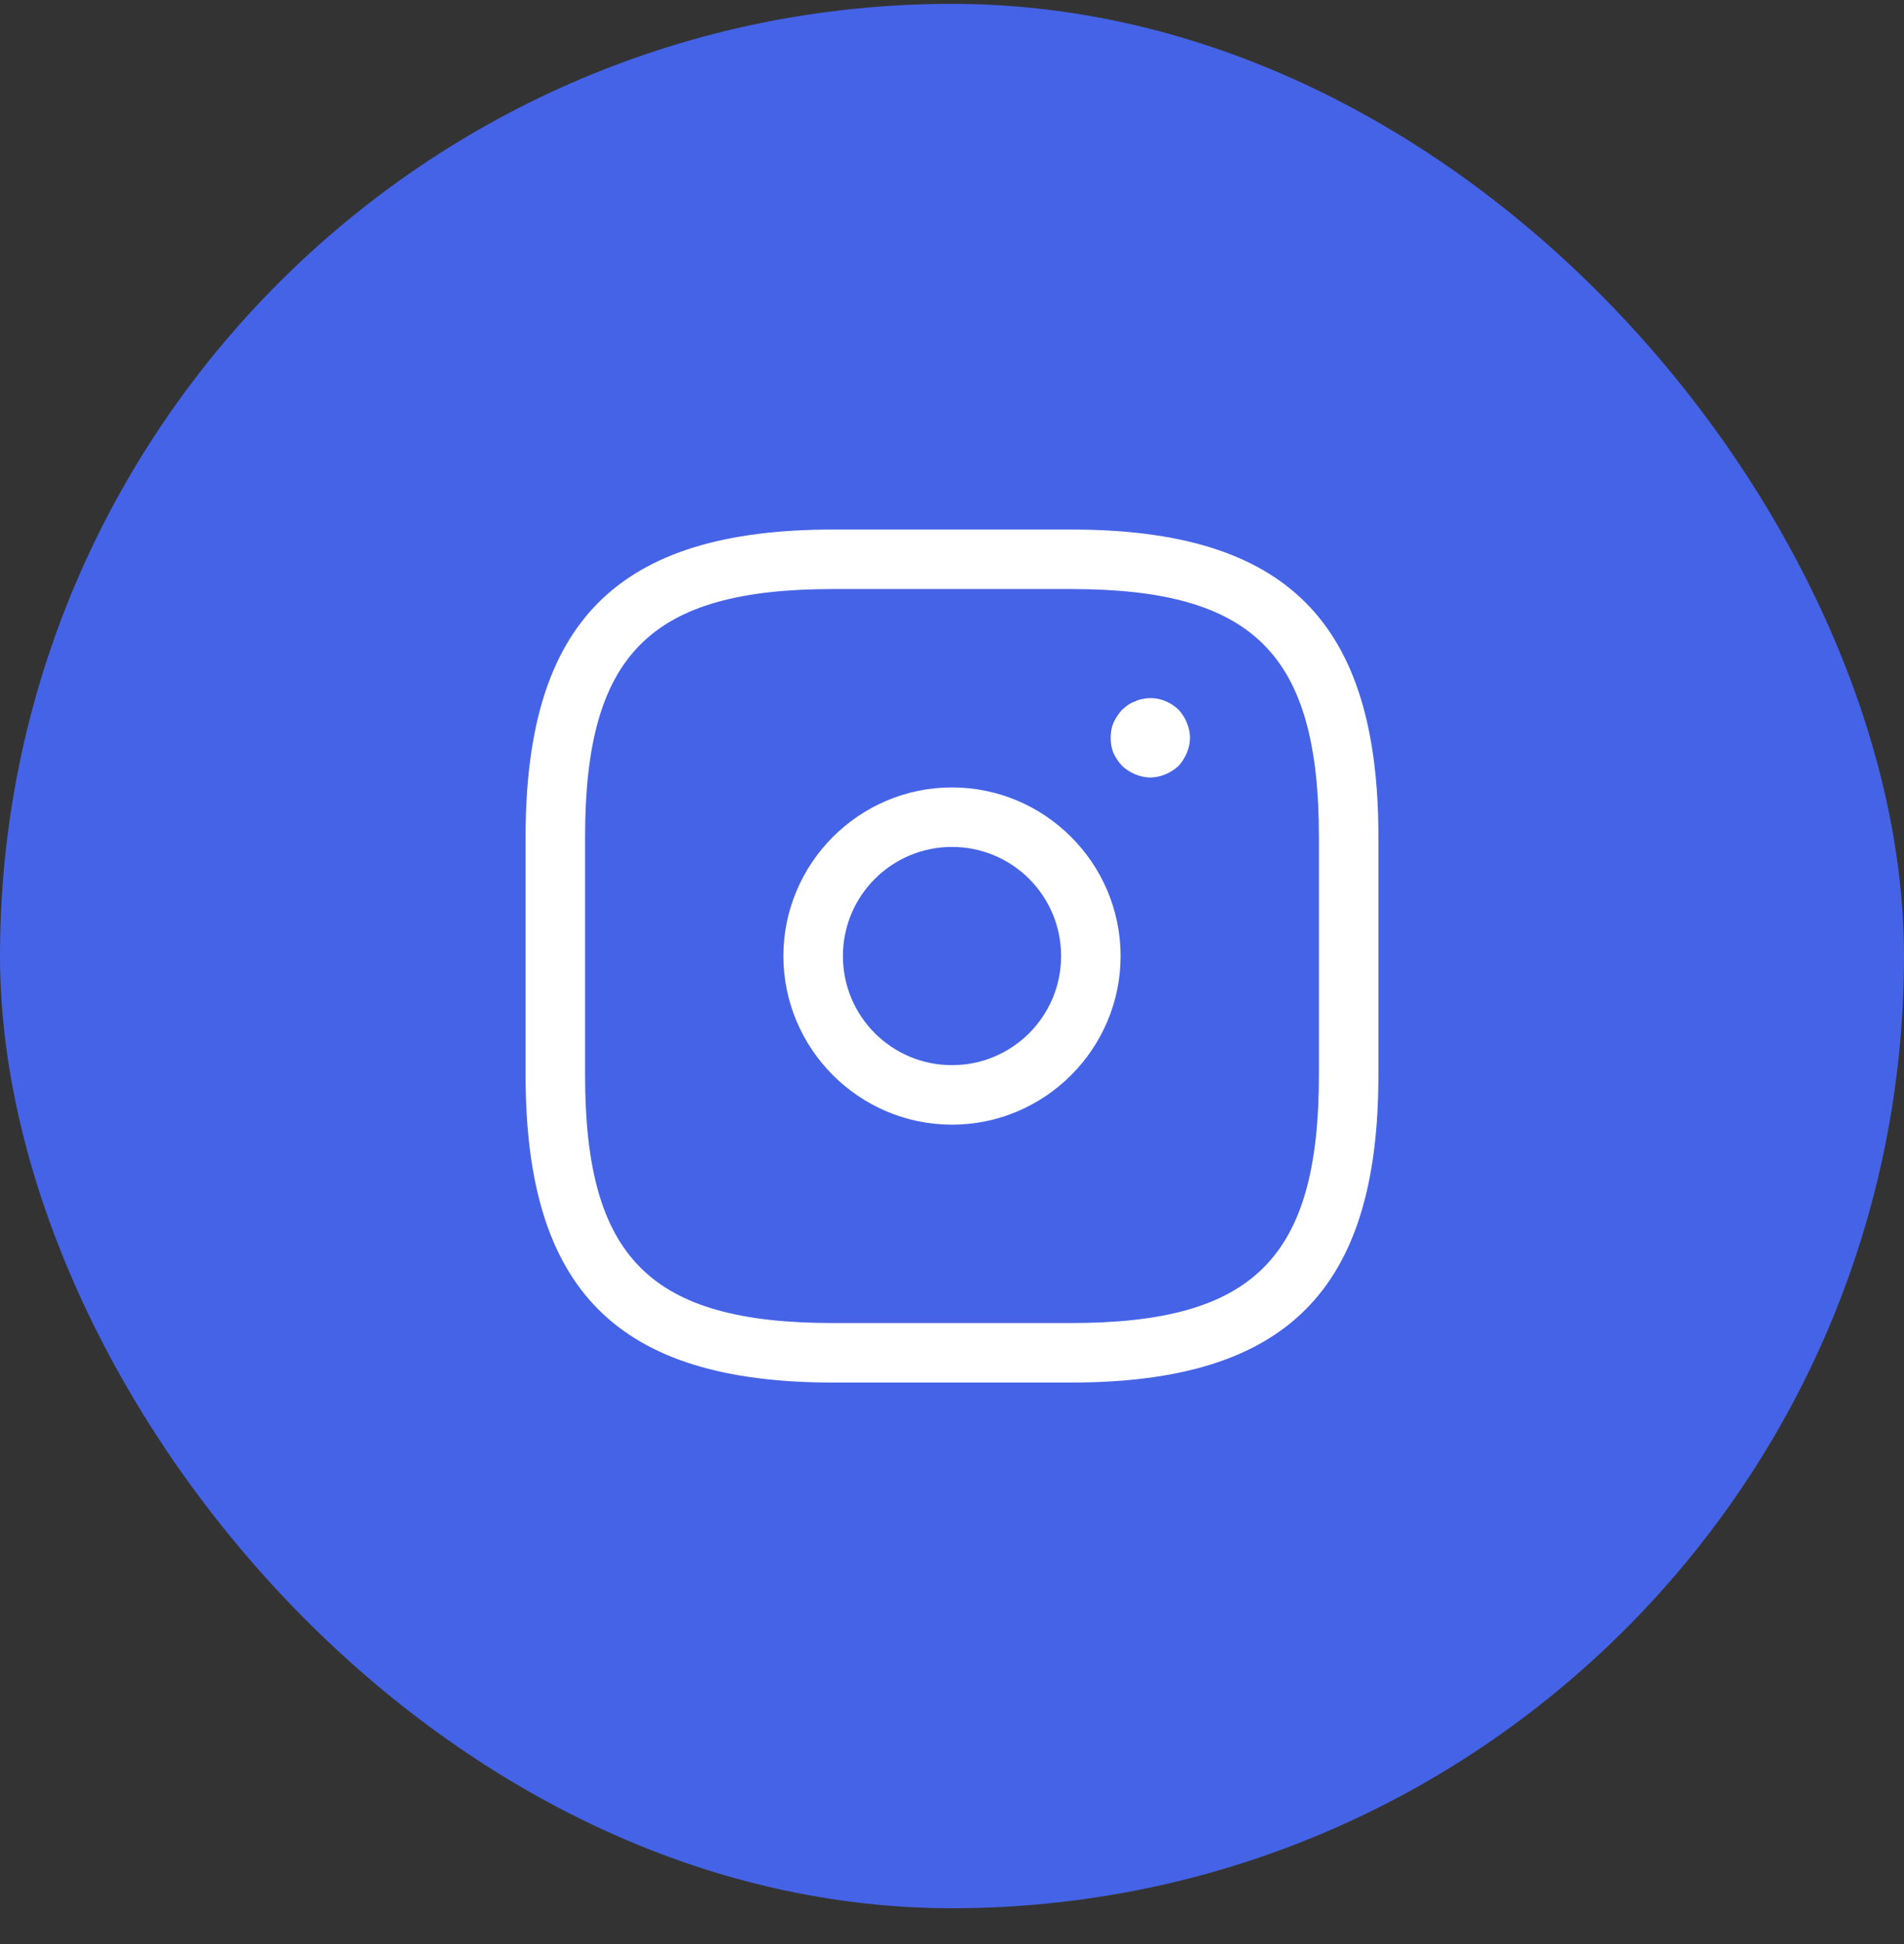
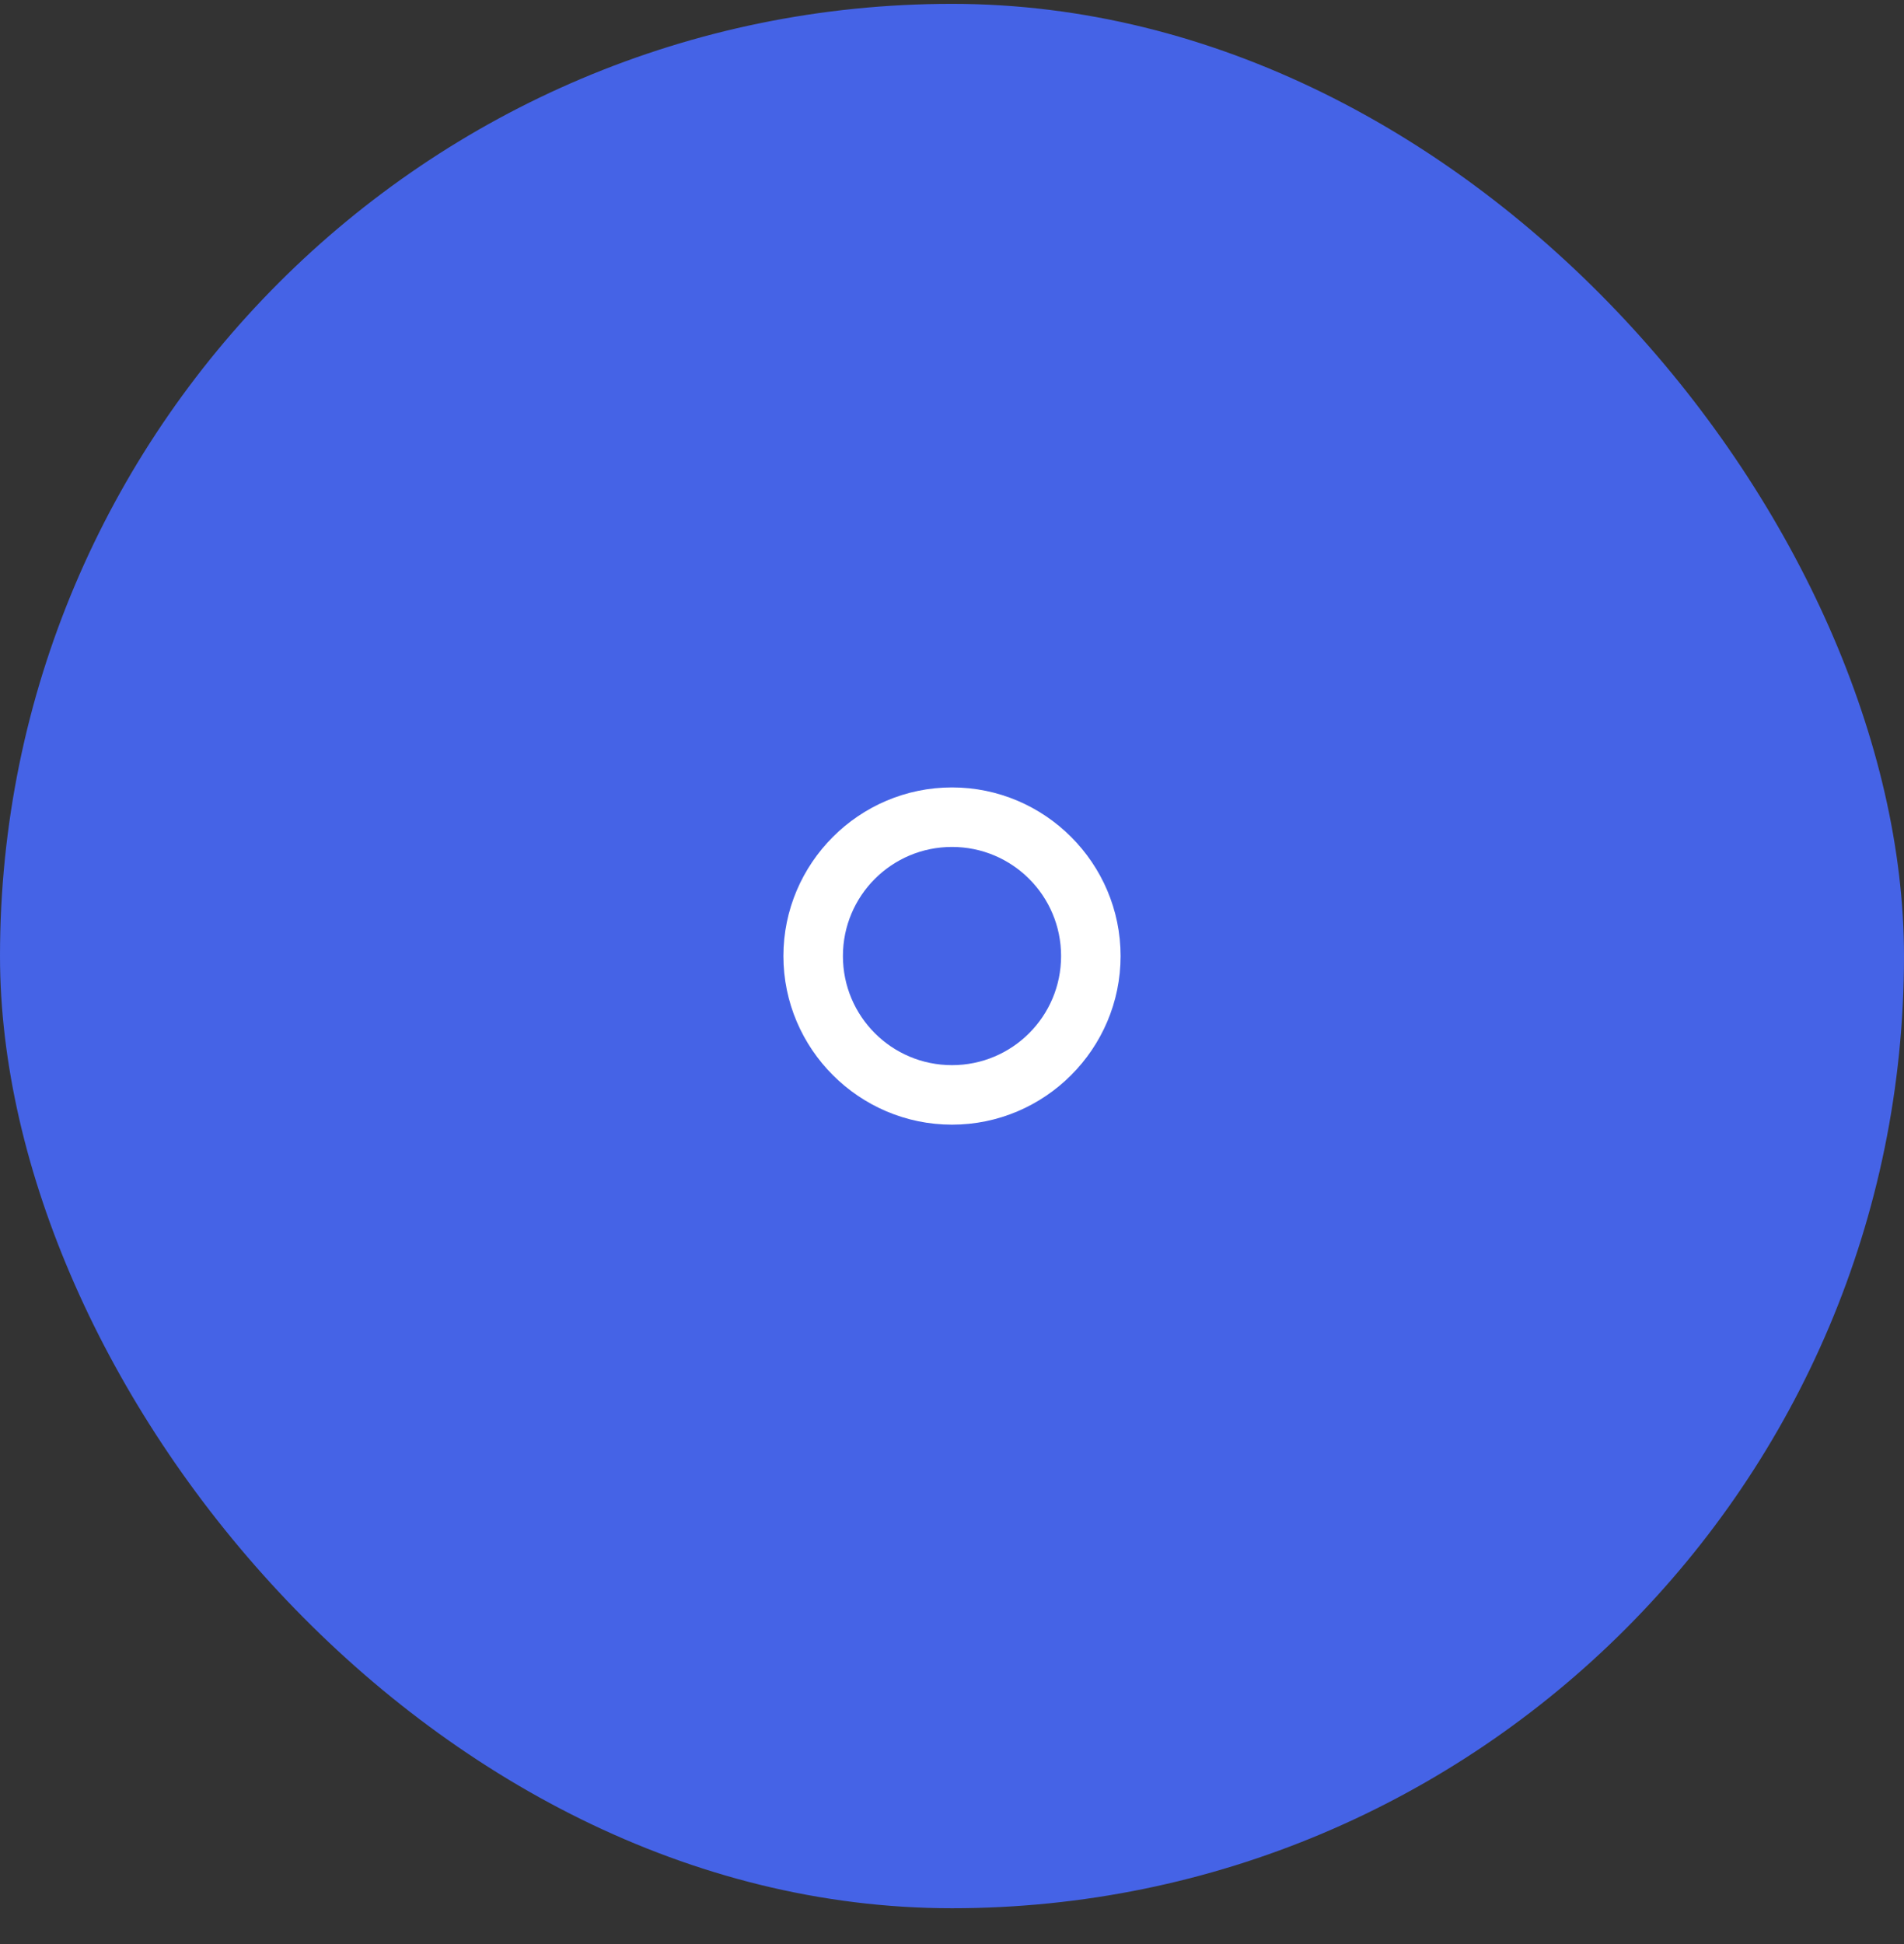
<svg xmlns="http://www.w3.org/2000/svg" width="48" height="49" viewBox="0 0 48 49" fill="none">
  <rect x="0" y="0" width="48" height="49" fill="#333333" stroke="none" />
  <rect y="0.097" width="48" height="48" rx="24" fill="#4563E6" />
-   <path d="M27 34.847H21C15.57 34.847 13.25 32.527 13.25 27.097V21.097C13.25 15.667 15.57 13.347 21 13.347H27C32.43 13.347 34.75 15.667 34.75 21.097V27.097C34.75 32.527 32.43 34.847 27 34.847ZM21 14.847C16.39 14.847 14.75 16.487 14.75 21.097V27.097C14.75 31.707 16.39 33.347 21 33.347H27C31.61 33.347 33.25 31.707 33.25 27.097V21.097C33.25 16.487 31.61 14.847 27 14.847H21Z" fill="white" />
  <path d="M24 28.347C21.66 28.347 19.75 26.437 19.75 24.097C19.75 21.757 21.66 19.847 24 19.847C26.34 19.847 28.25 21.757 28.25 24.097C28.25 26.437 26.34 28.347 24 28.347ZM24 21.347C22.48 21.347 21.25 22.577 21.25 24.097C21.25 25.617 22.48 26.847 24 26.847C25.52 26.847 26.75 25.617 26.75 24.097C26.75 22.577 25.52 21.347 24 21.347Z" fill="white" />
-   <path d="M29 19.597C28.87 19.597 28.74 19.567 28.62 19.517C28.5 19.467 28.39 19.397 28.29 19.307C28.2 19.207 28.12 19.097 28.07 18.977C28.02 18.857 28 18.727 28 18.597C28 18.467 28.02 18.337 28.07 18.217C28.13 18.087 28.2 17.987 28.29 17.887C28.34 17.847 28.39 17.797 28.44 17.767C28.5 17.727 28.56 17.697 28.62 17.677C28.68 17.647 28.74 17.627 28.81 17.617C29.13 17.547 29.47 17.657 29.71 17.887C29.8 17.987 29.87 18.087 29.92 18.217C29.97 18.337 30 18.467 30 18.597C30 18.727 29.97 18.857 29.92 18.977C29.87 19.097 29.8 19.207 29.71 19.307C29.61 19.397 29.5 19.467 29.38 19.517C29.26 19.567 29.13 19.597 29 19.597Z" fill="white" />
</svg>